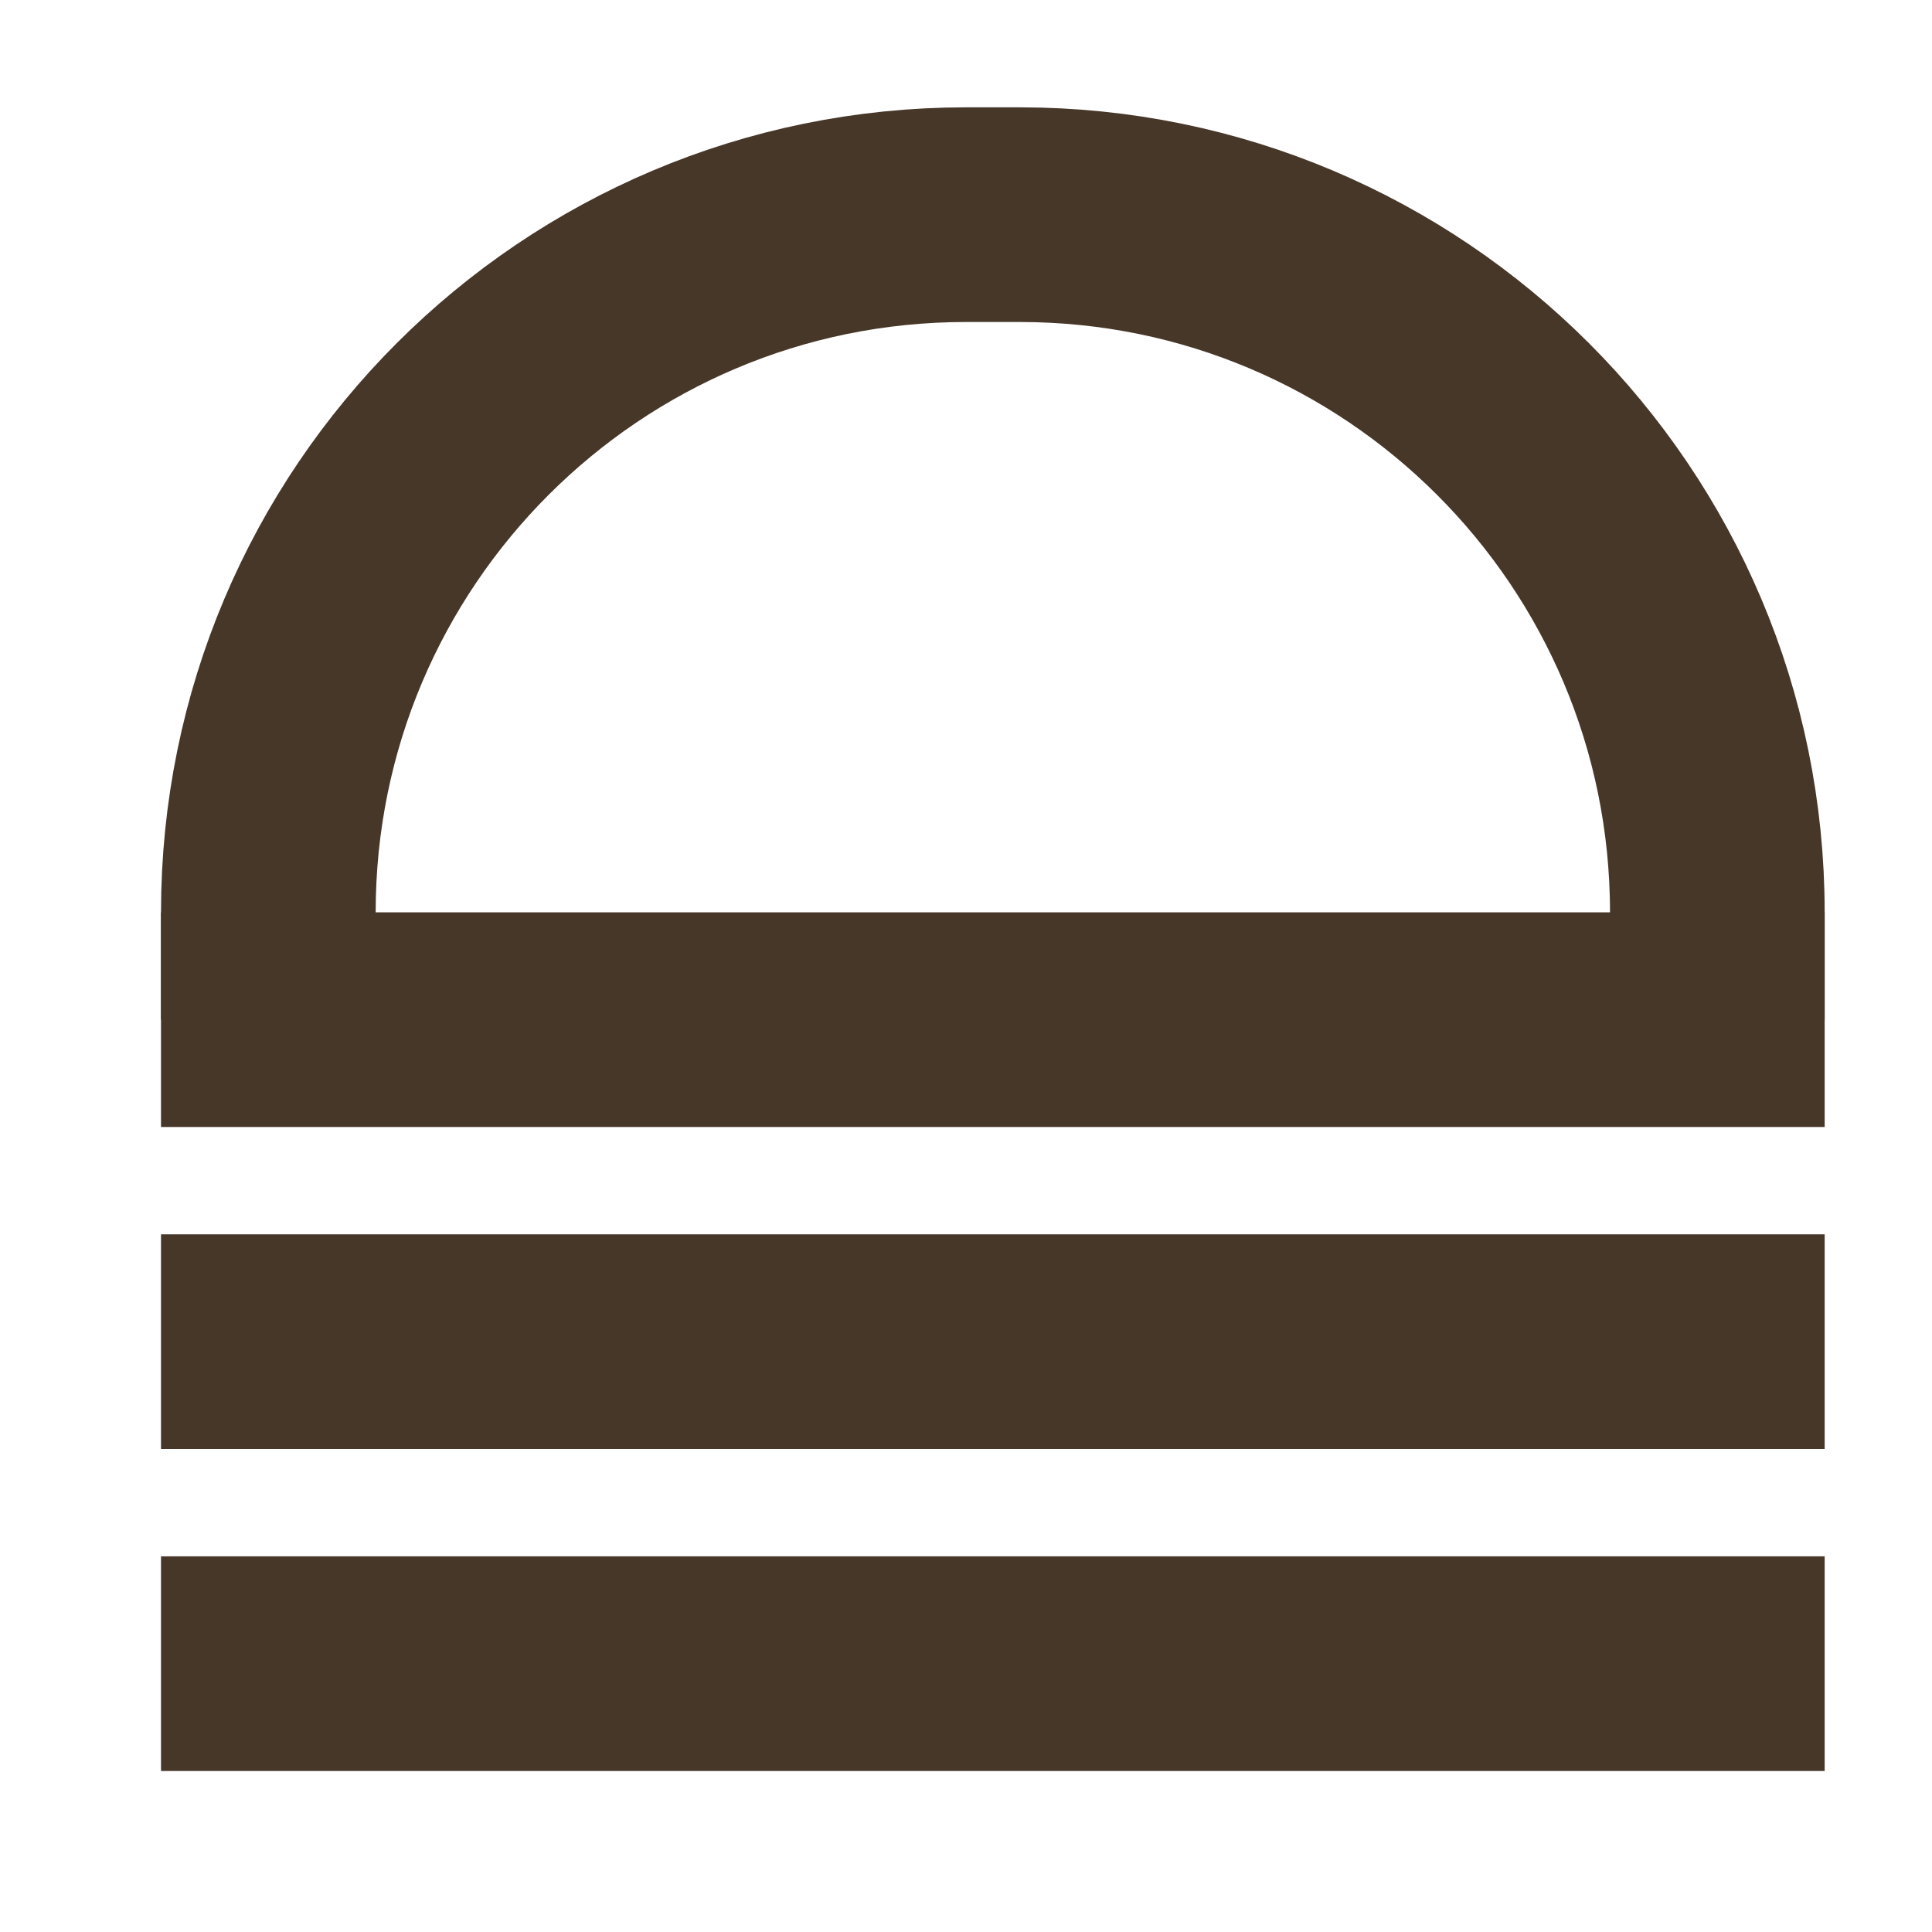
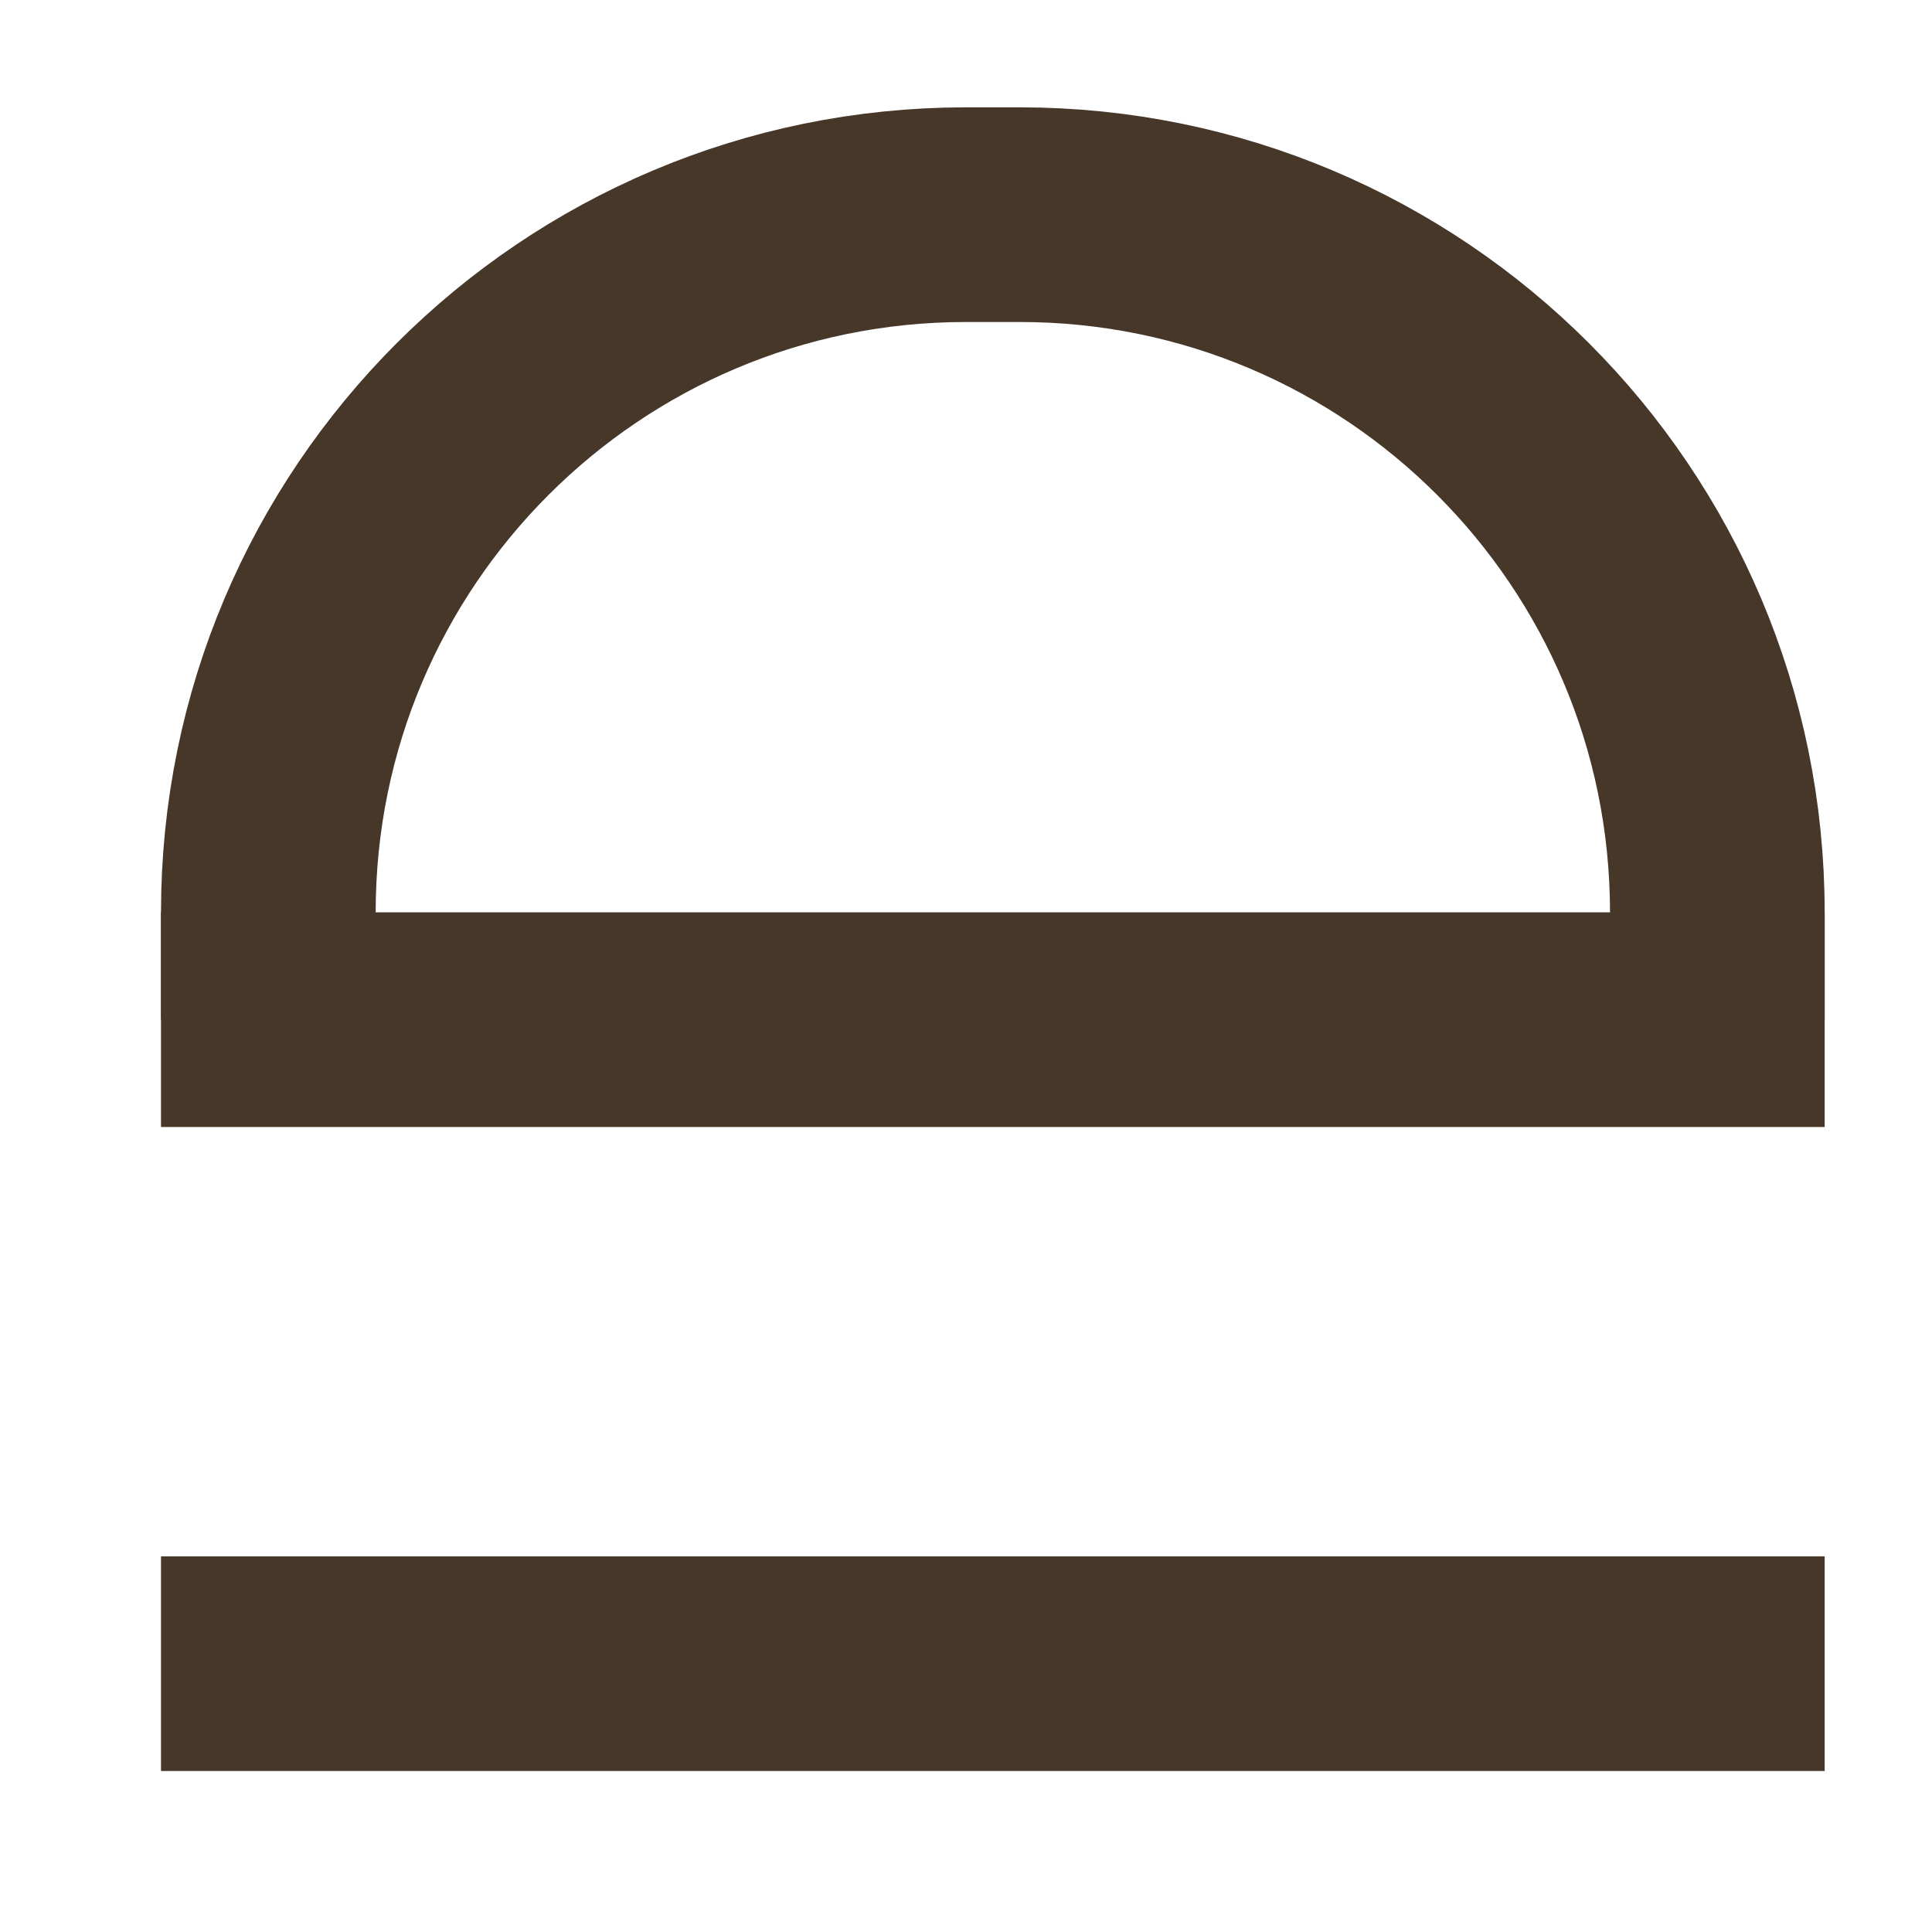
<svg xmlns="http://www.w3.org/2000/svg" width="36" height="36" viewBox="0 0 36 36" fill="none">
-   <path d="M5 17V17C5 9.82 10.82 4 18 4H19C26.18 4 32 9.82 32 17V17" stroke="#473729" stroke-width="4" stroke-linecap="square" stroke-linejoin="round" />
+   <path d="M5 17V17C5 9.82 10.82 4 18 4H19C26.18 4 32 9.82 32 17" stroke="#473729" stroke-width="4" stroke-linecap="square" stroke-linejoin="round" />
  <rect x="3" y="17" width="31" height="4" fill="#473729" />
-   <rect x="3" y="23" width="31" height="4" fill="#473729" />
  <rect x="3" y="29" width="31" height="4" fill="#473729" />
</svg>